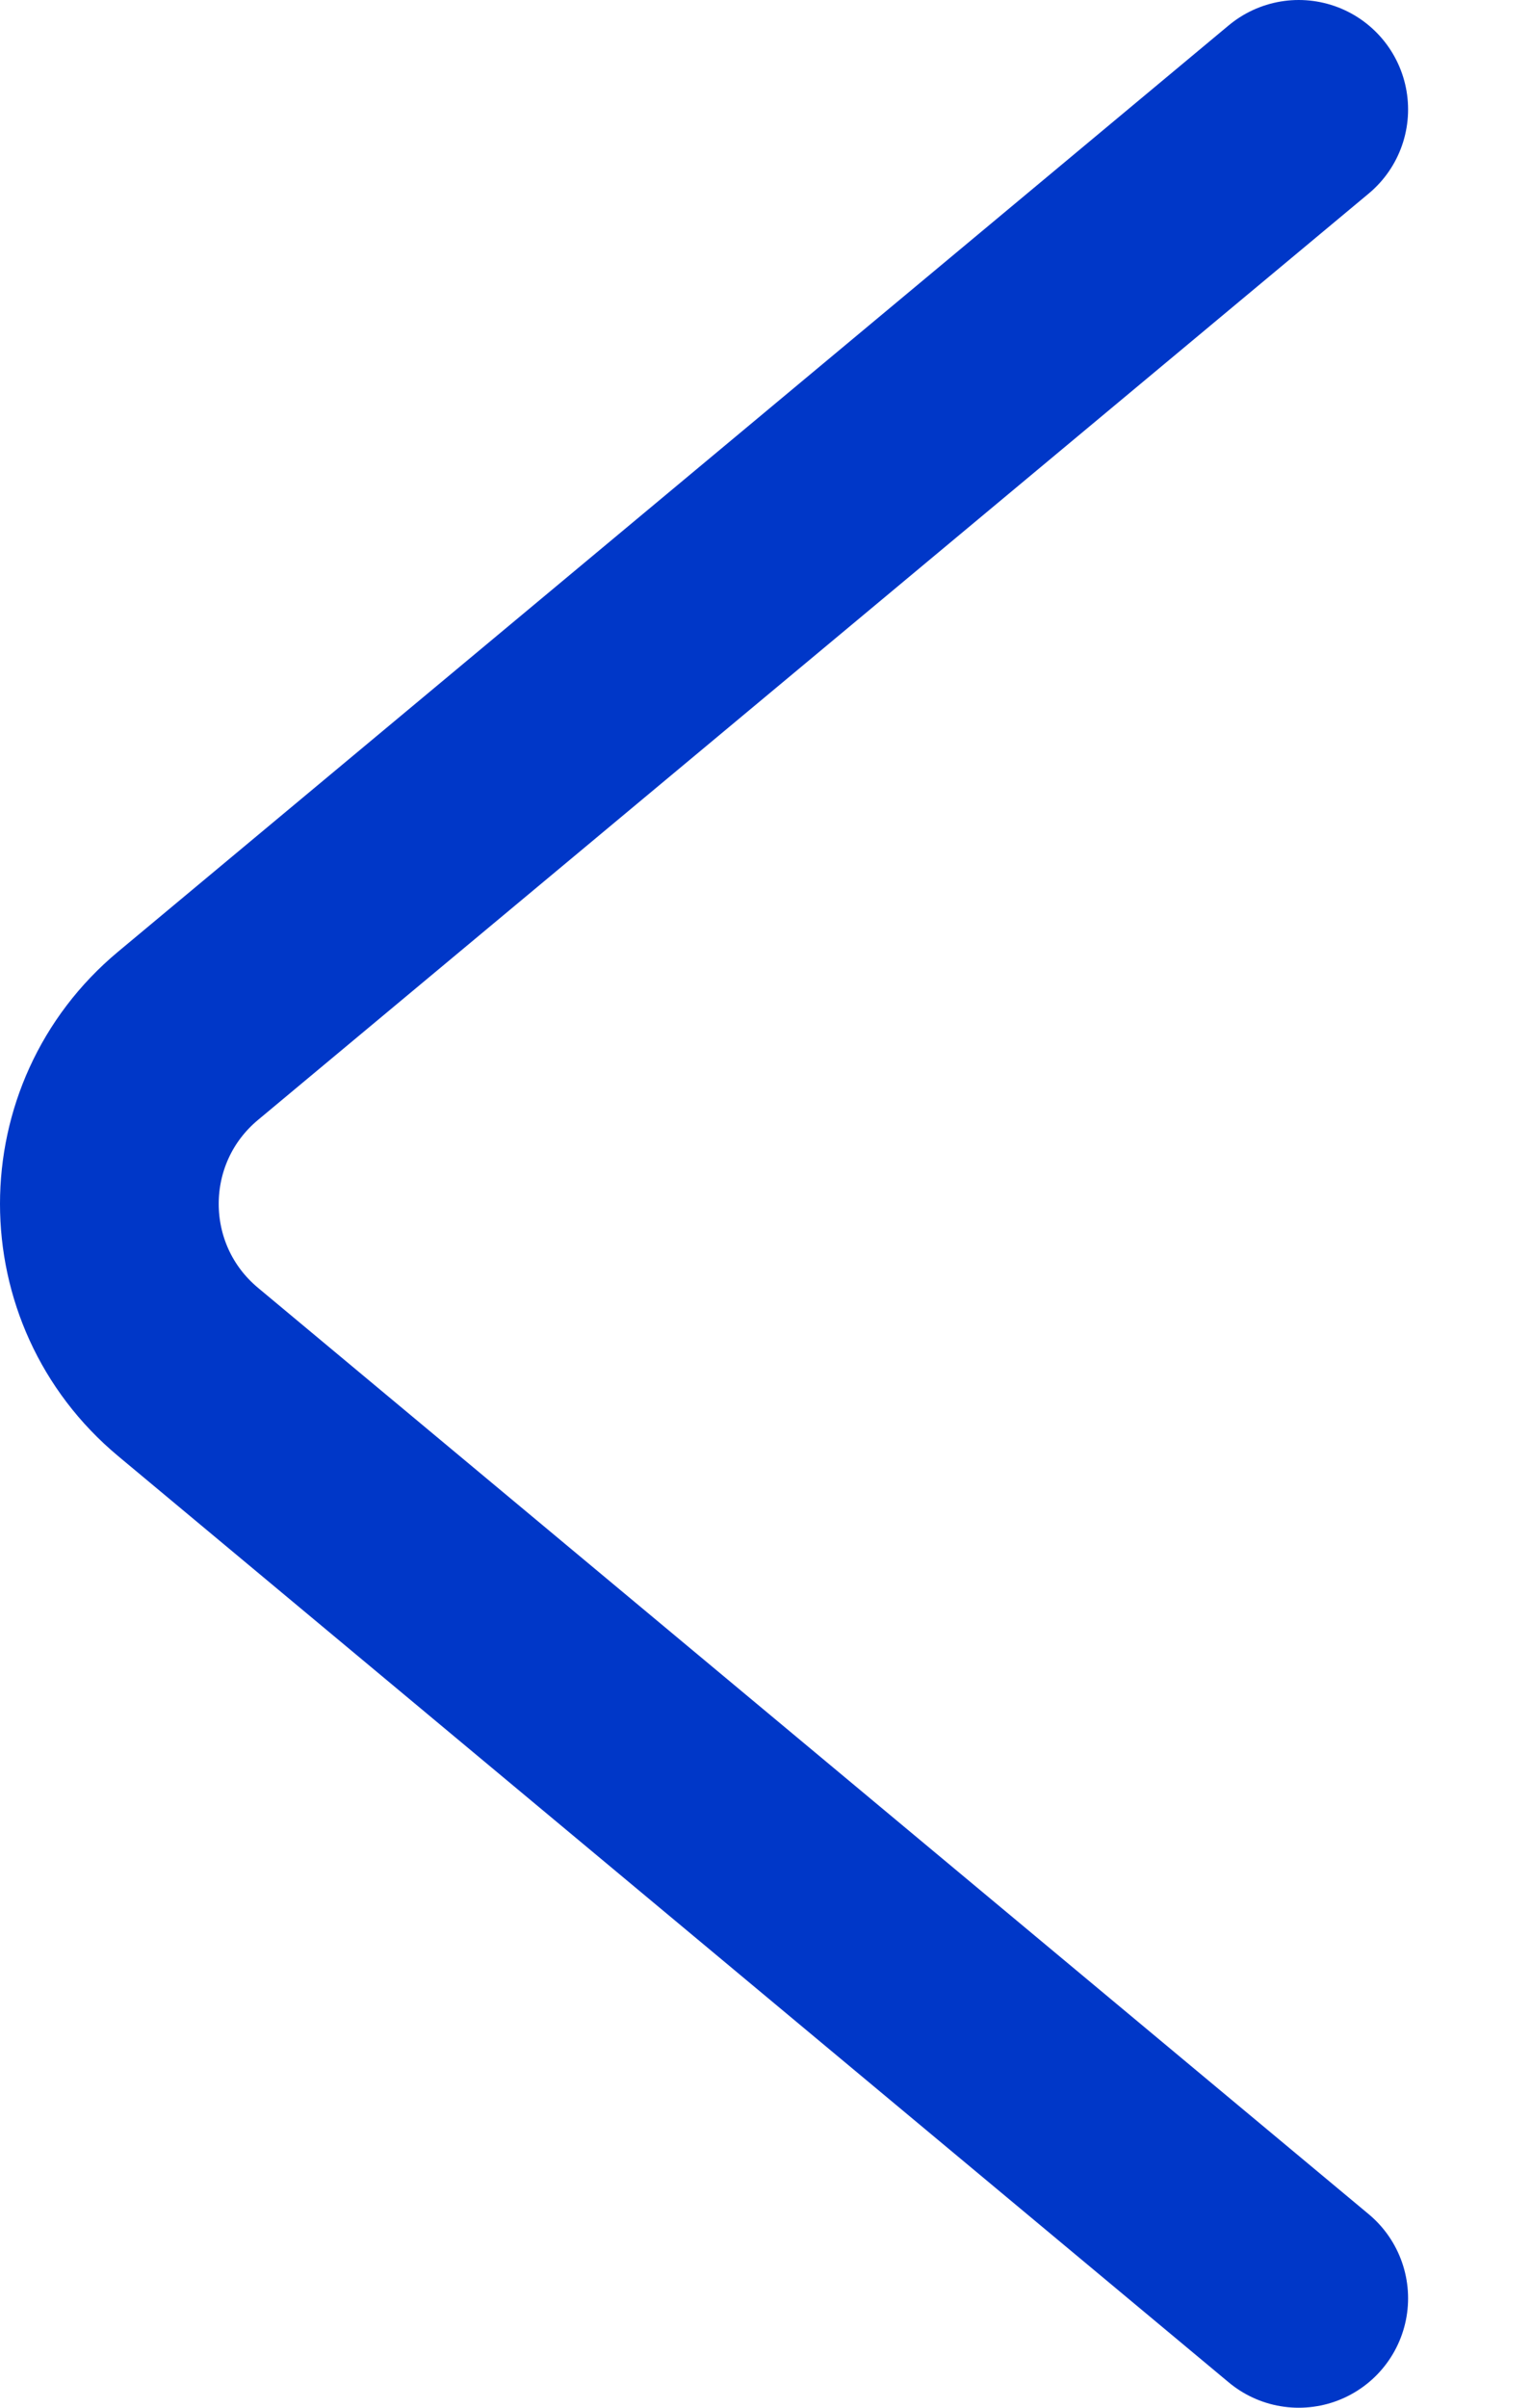
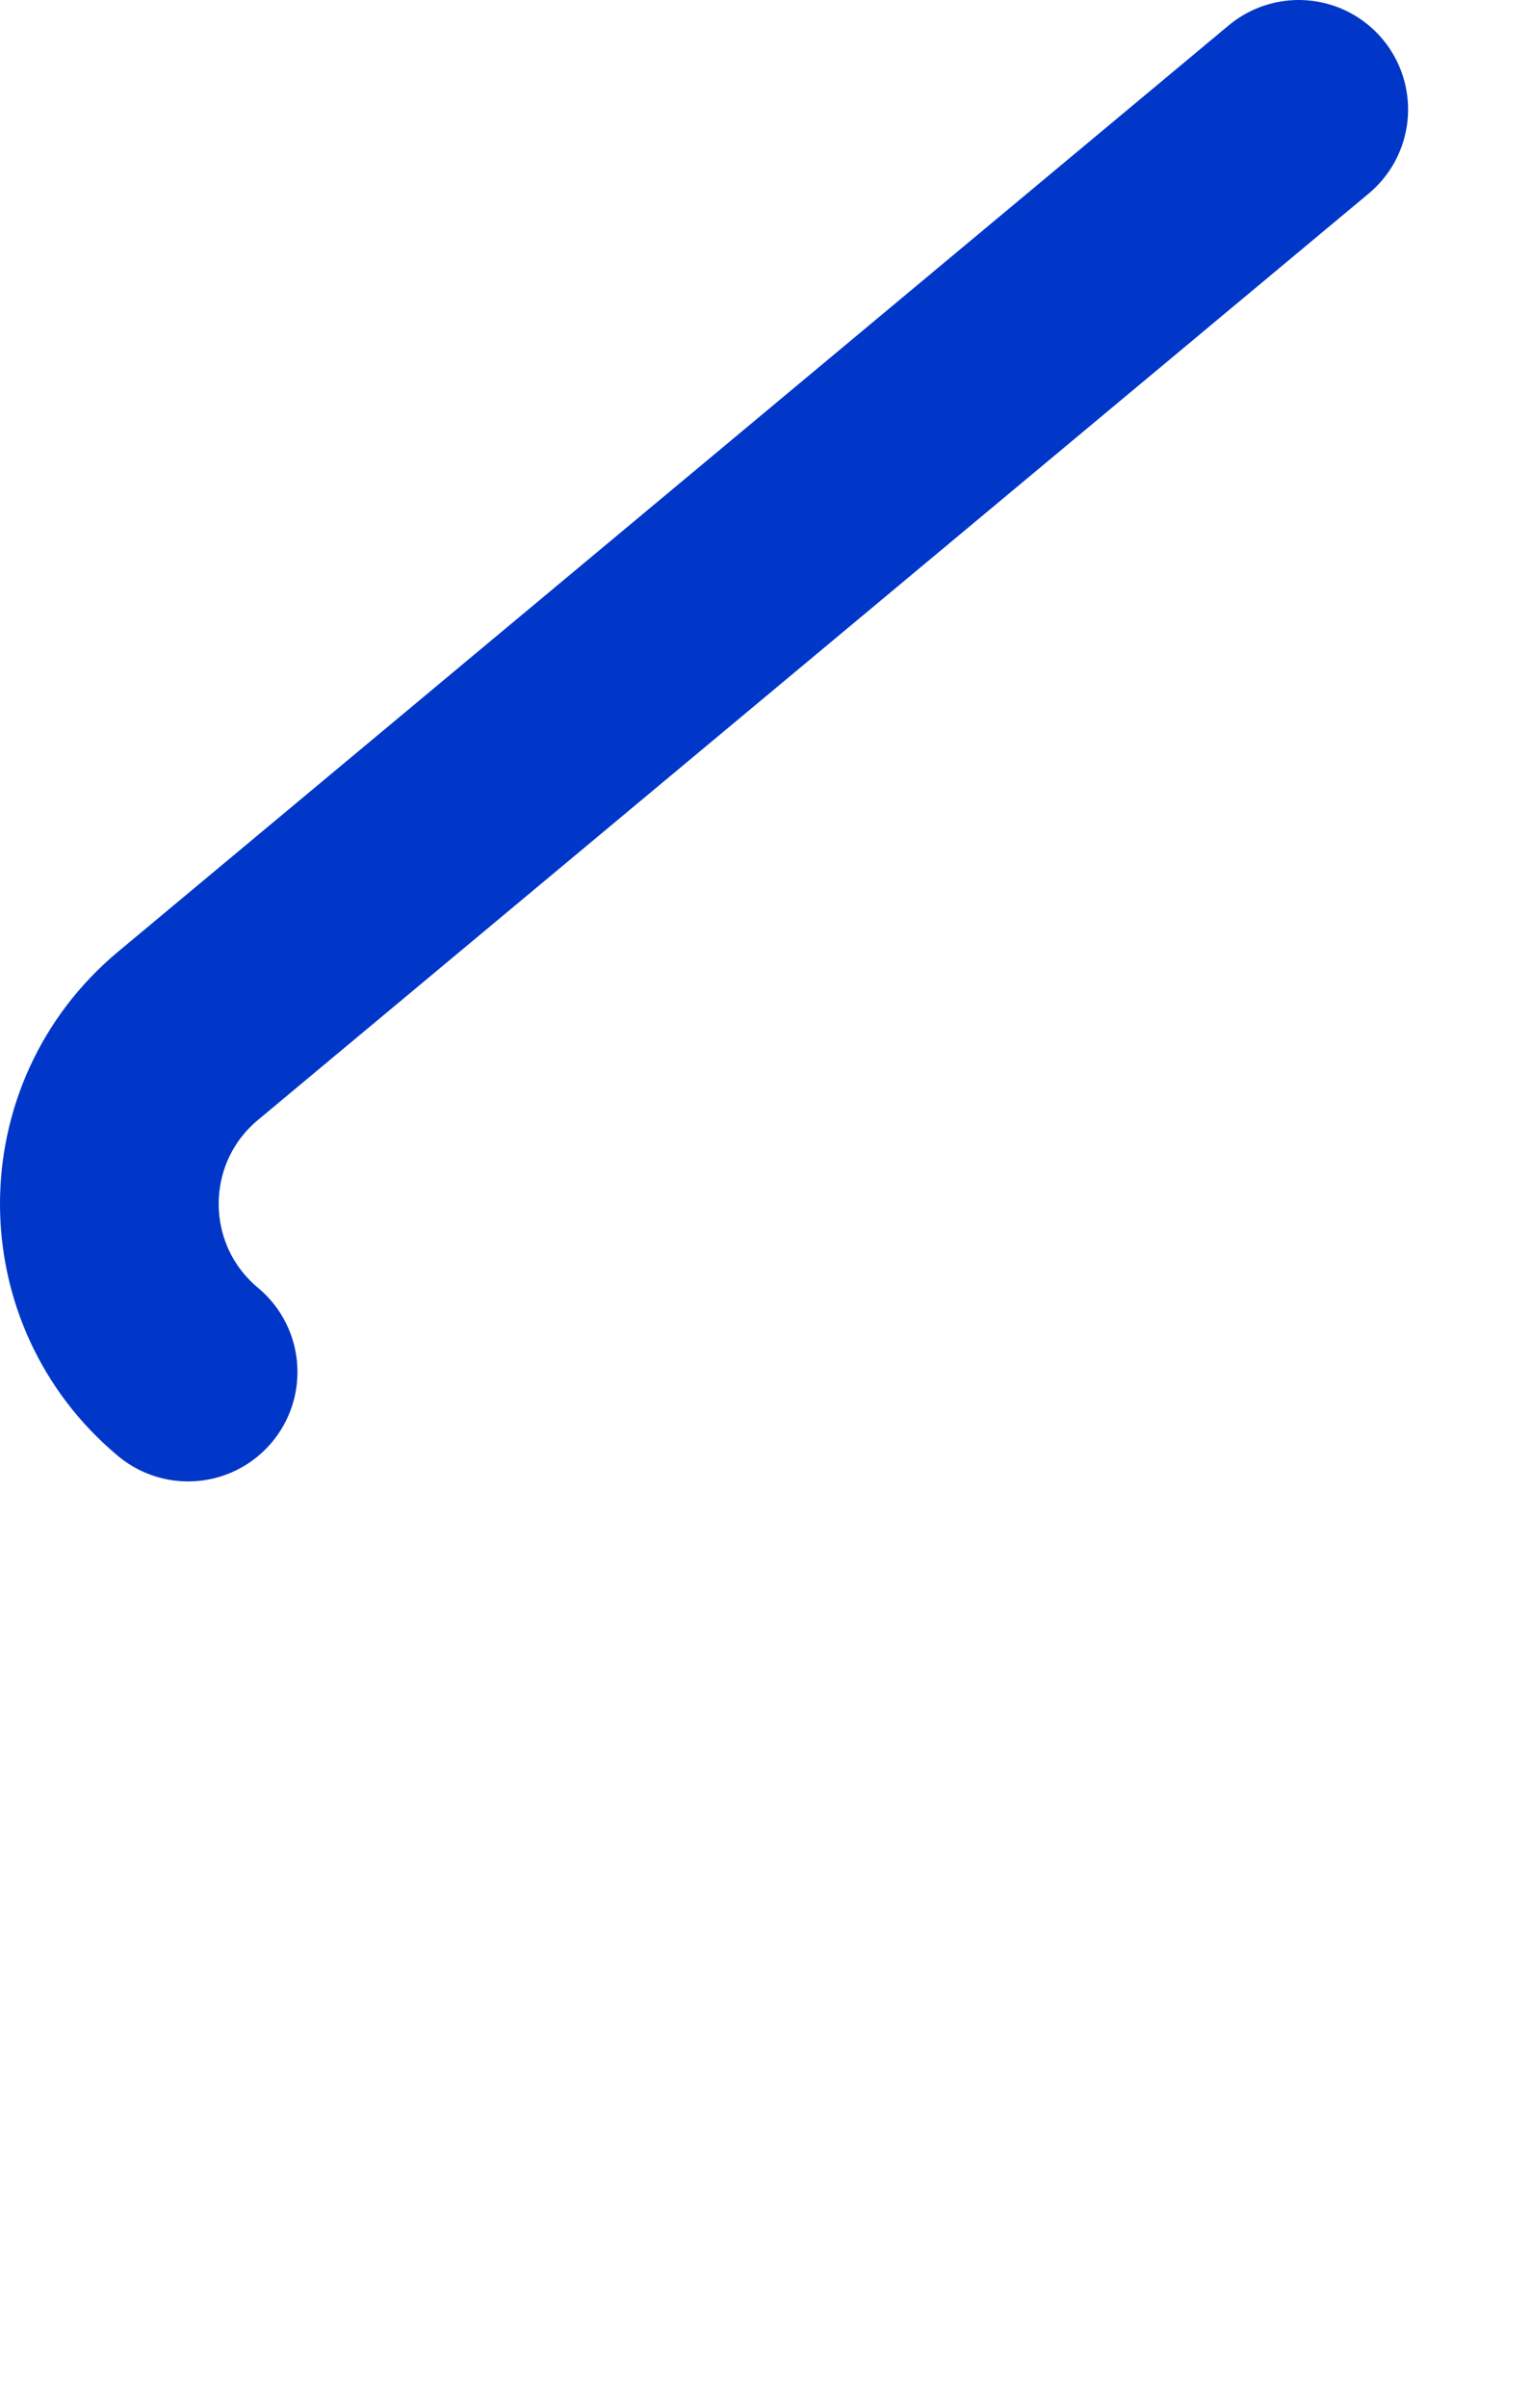
<svg xmlns="http://www.w3.org/2000/svg" width="7" height="11" viewBox="0 0 7 11" fill="none">
-   <path d="M5.938 0.5L0.86 4.732C0.38 5.132 0.38 5.868 0.86 6.268L5.938 10.5" stroke="#0037C8" stroke-linecap="round" />
+   <path d="M5.938 0.5L0.86 4.732C0.38 5.132 0.38 5.868 0.86 6.268" stroke="#0037C8" stroke-linecap="round" />
</svg>